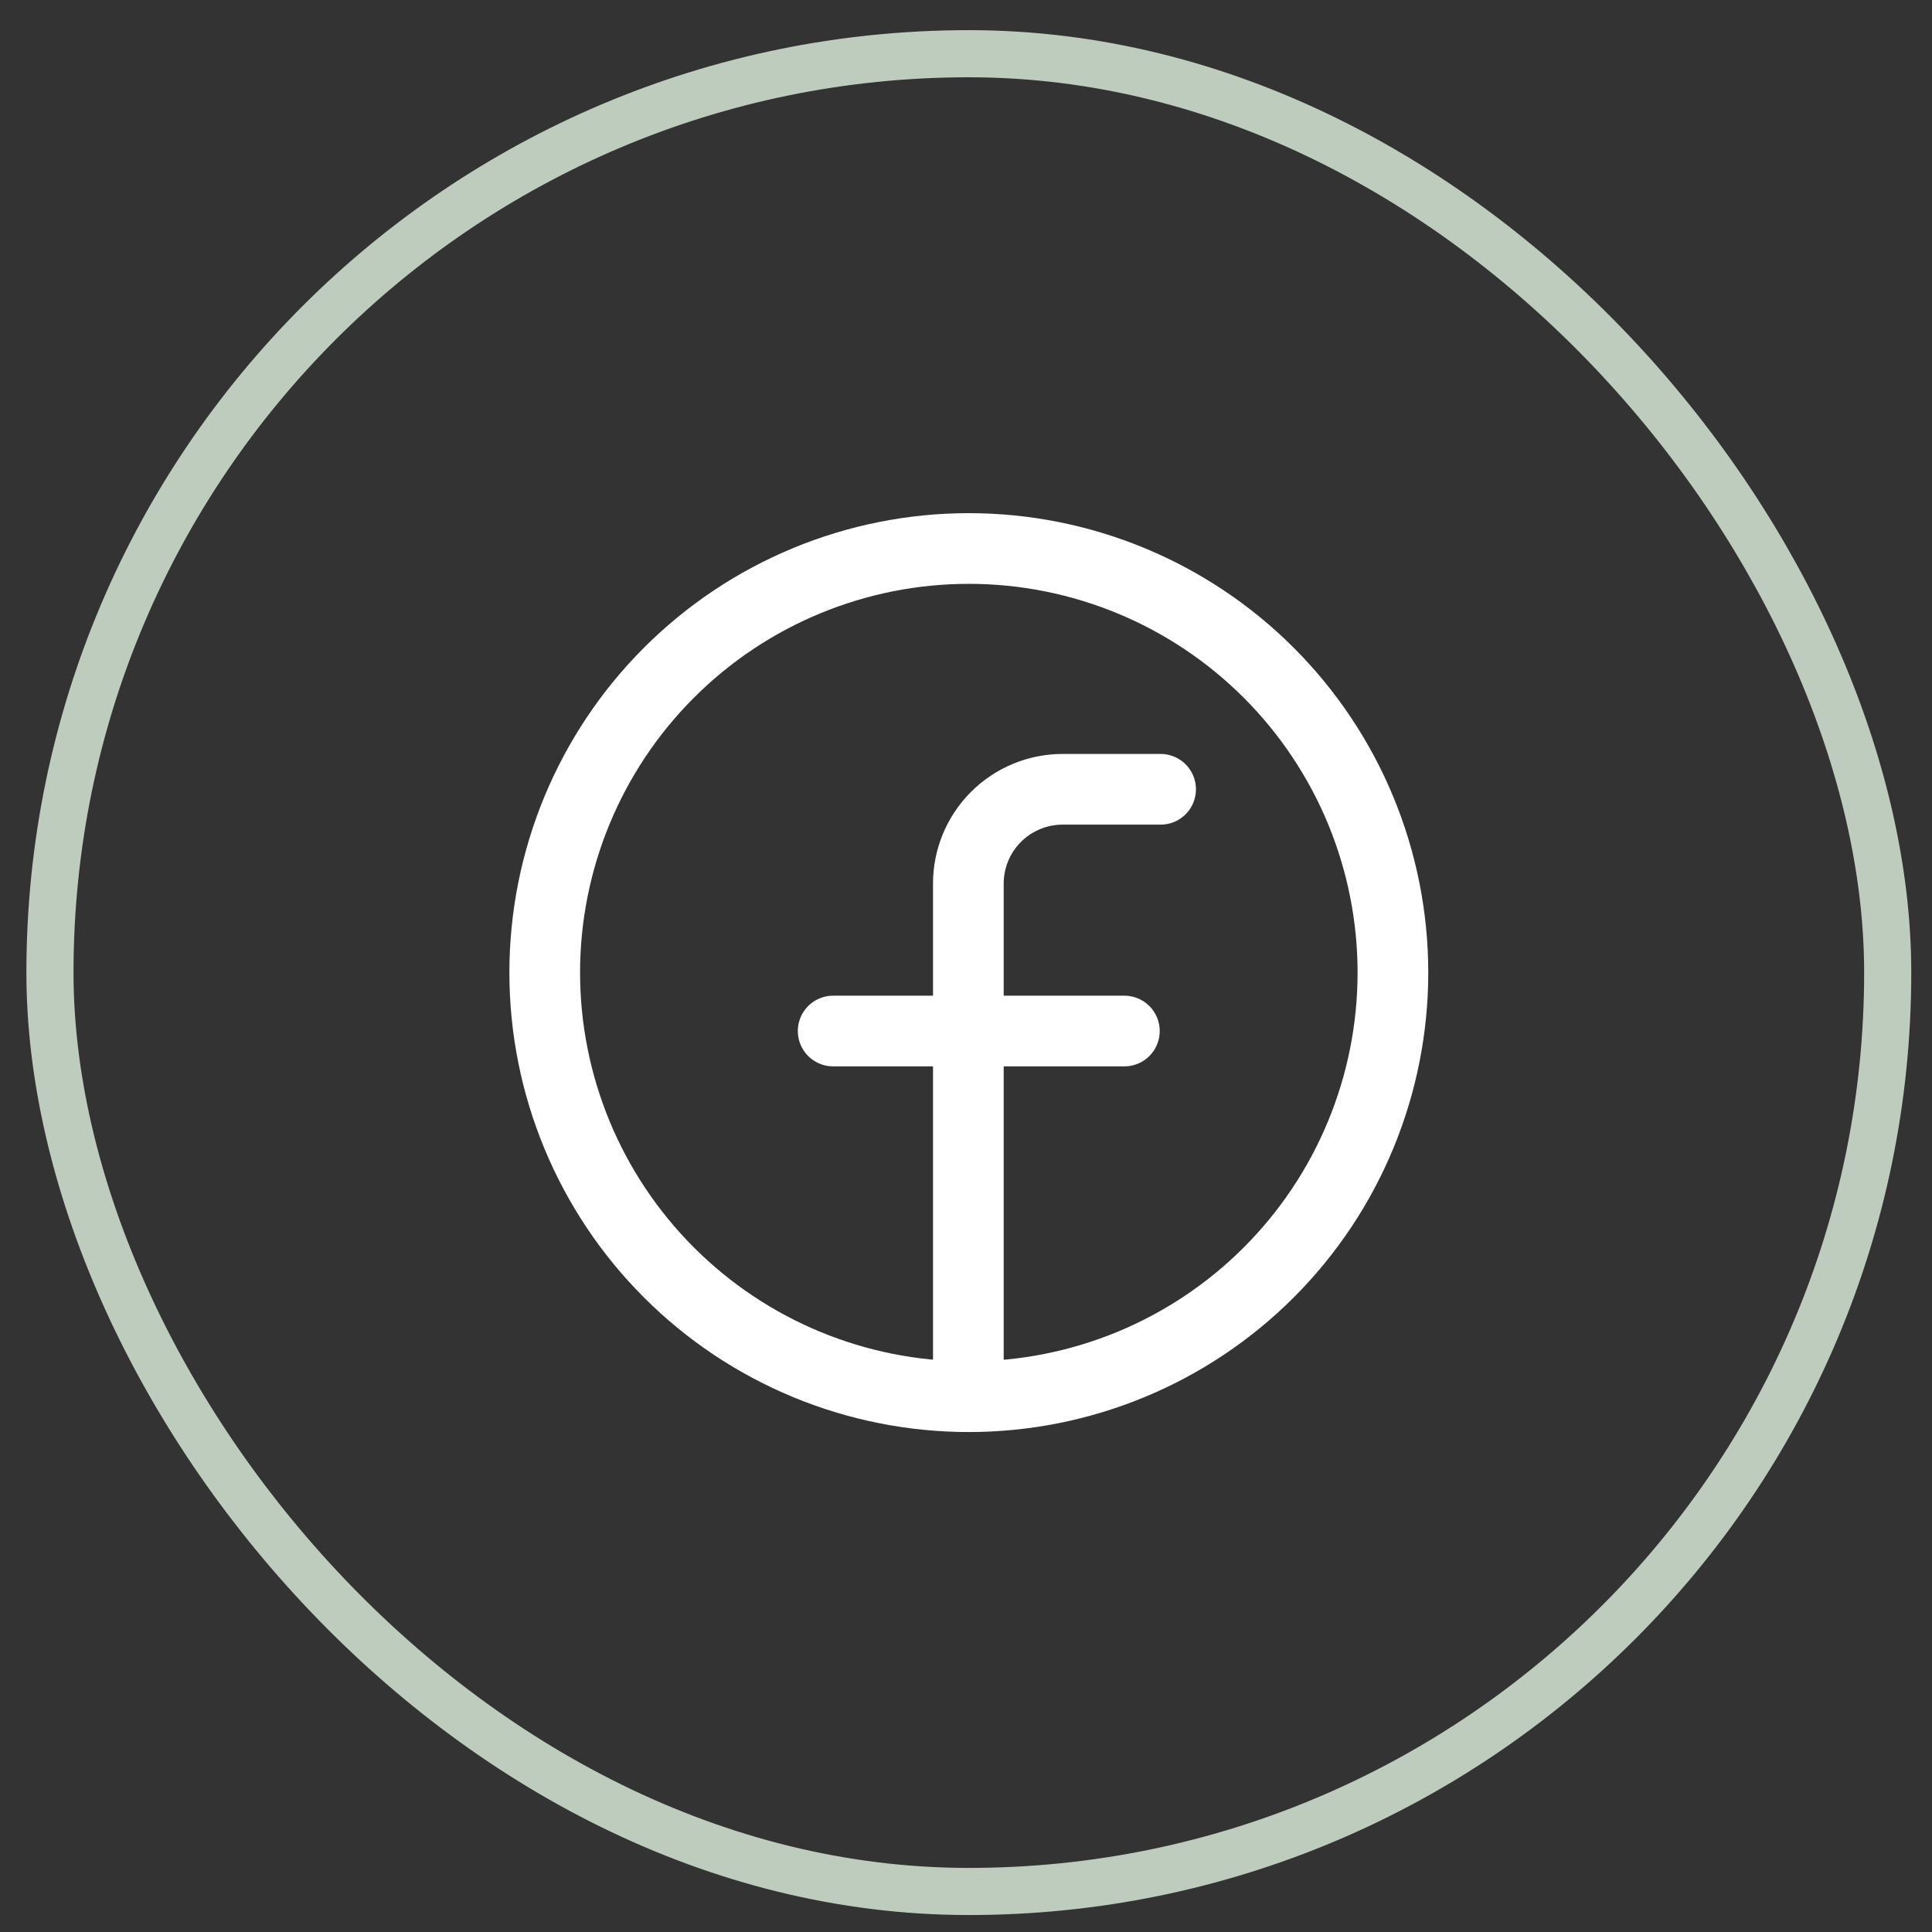
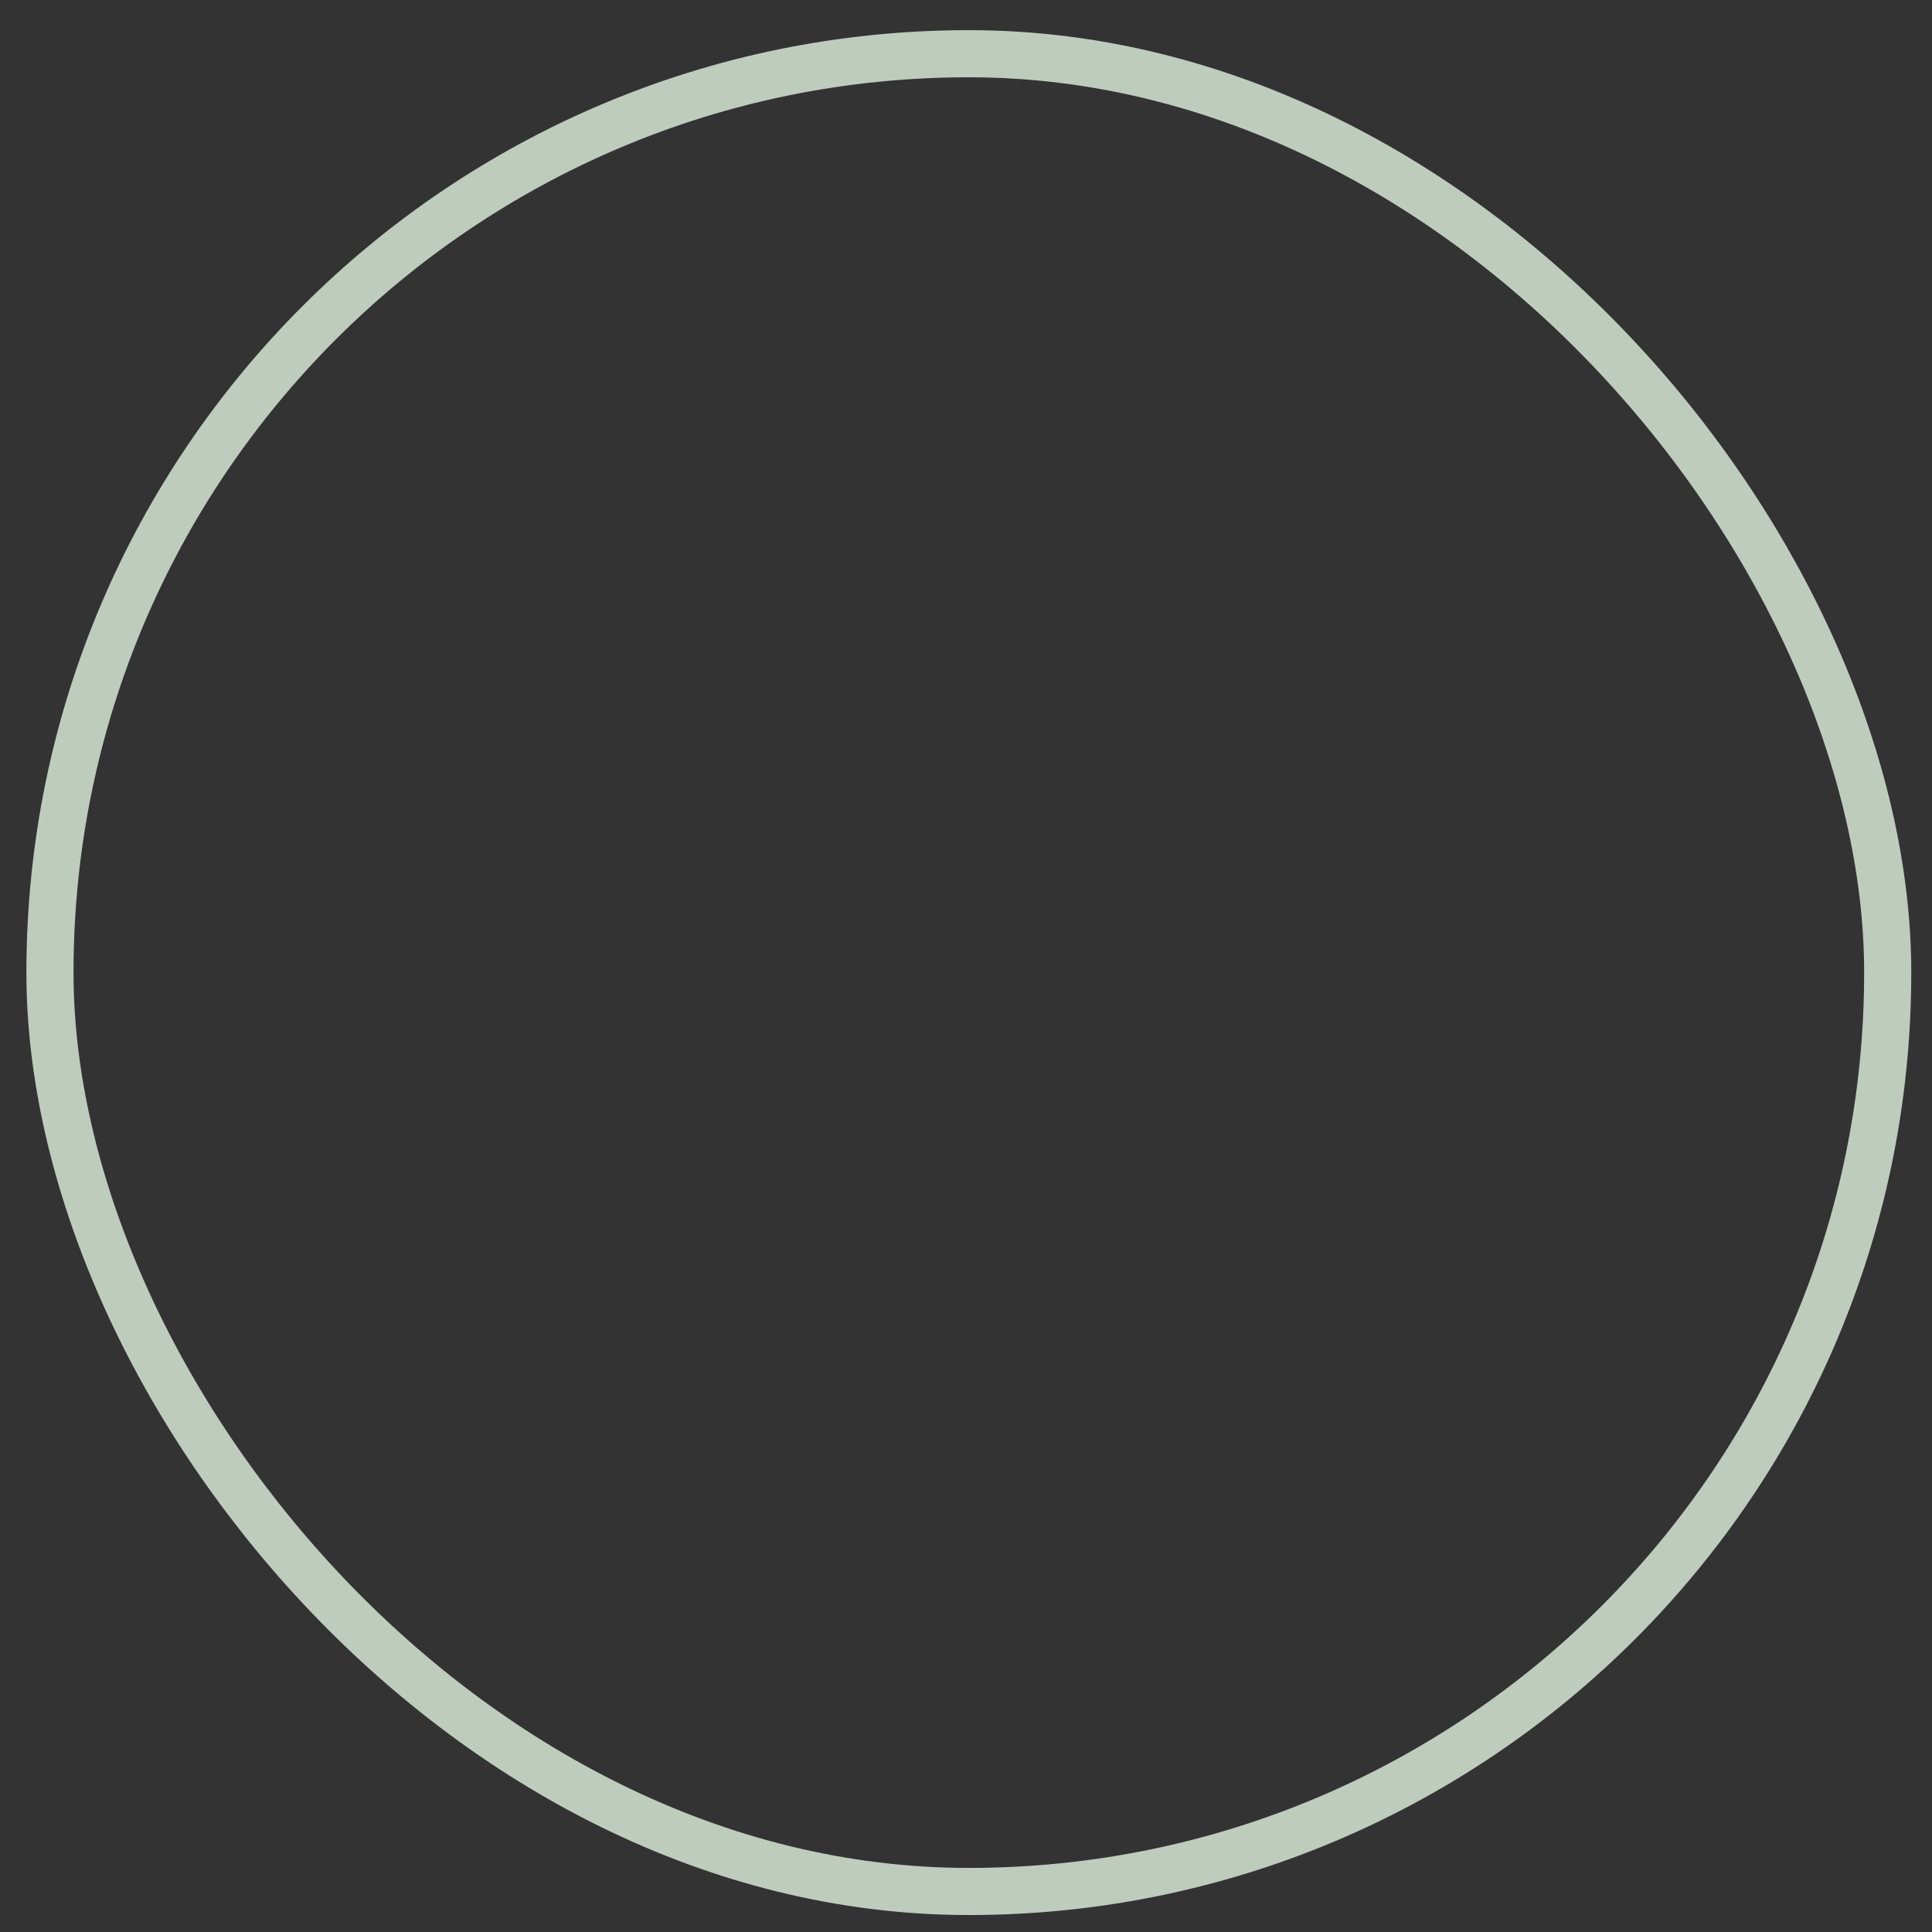
<svg xmlns="http://www.w3.org/2000/svg" width="41" height="41" viewBox="0 0 41 41" fill="none">
  <rect x="0" y="0" width="41" height="41" fill="#333333" stroke="none" />
-   <path d="M20.55 29.64V18.75C20.55 18.22 20.761 17.711 21.136 17.336C21.511 16.961 22.02 16.75 22.55 16.75H24.63M17.681 21.88H23.861" stroke="white" stroke-width="1.5" stroke-linecap="round" stroke-linejoin="round" />
-   <path d="M20.56 29.64C21.742 29.64 22.912 29.407 24.004 28.955C25.096 28.503 26.088 27.84 26.924 27.004C27.76 26.168 28.423 25.176 28.875 24.084C29.327 22.992 29.56 21.822 29.56 20.64C29.56 19.458 29.327 18.288 28.875 17.196C28.423 16.104 27.76 15.112 26.924 14.276C26.088 13.44 25.096 12.777 24.004 12.325C22.912 11.873 21.742 11.64 20.56 11.64C18.173 11.64 15.884 12.588 14.196 14.276C12.508 15.964 11.56 18.253 11.56 20.64C11.56 23.027 12.508 25.316 14.196 27.004C15.884 28.692 18.173 29.64 20.56 29.64Z" stroke="white" stroke-width="1.5" stroke-linecap="round" stroke-linejoin="round" />
  <rect x="1.06" y="1.14" width="39" height="39" rx="19.5" stroke="#BECCBE" />
</svg>